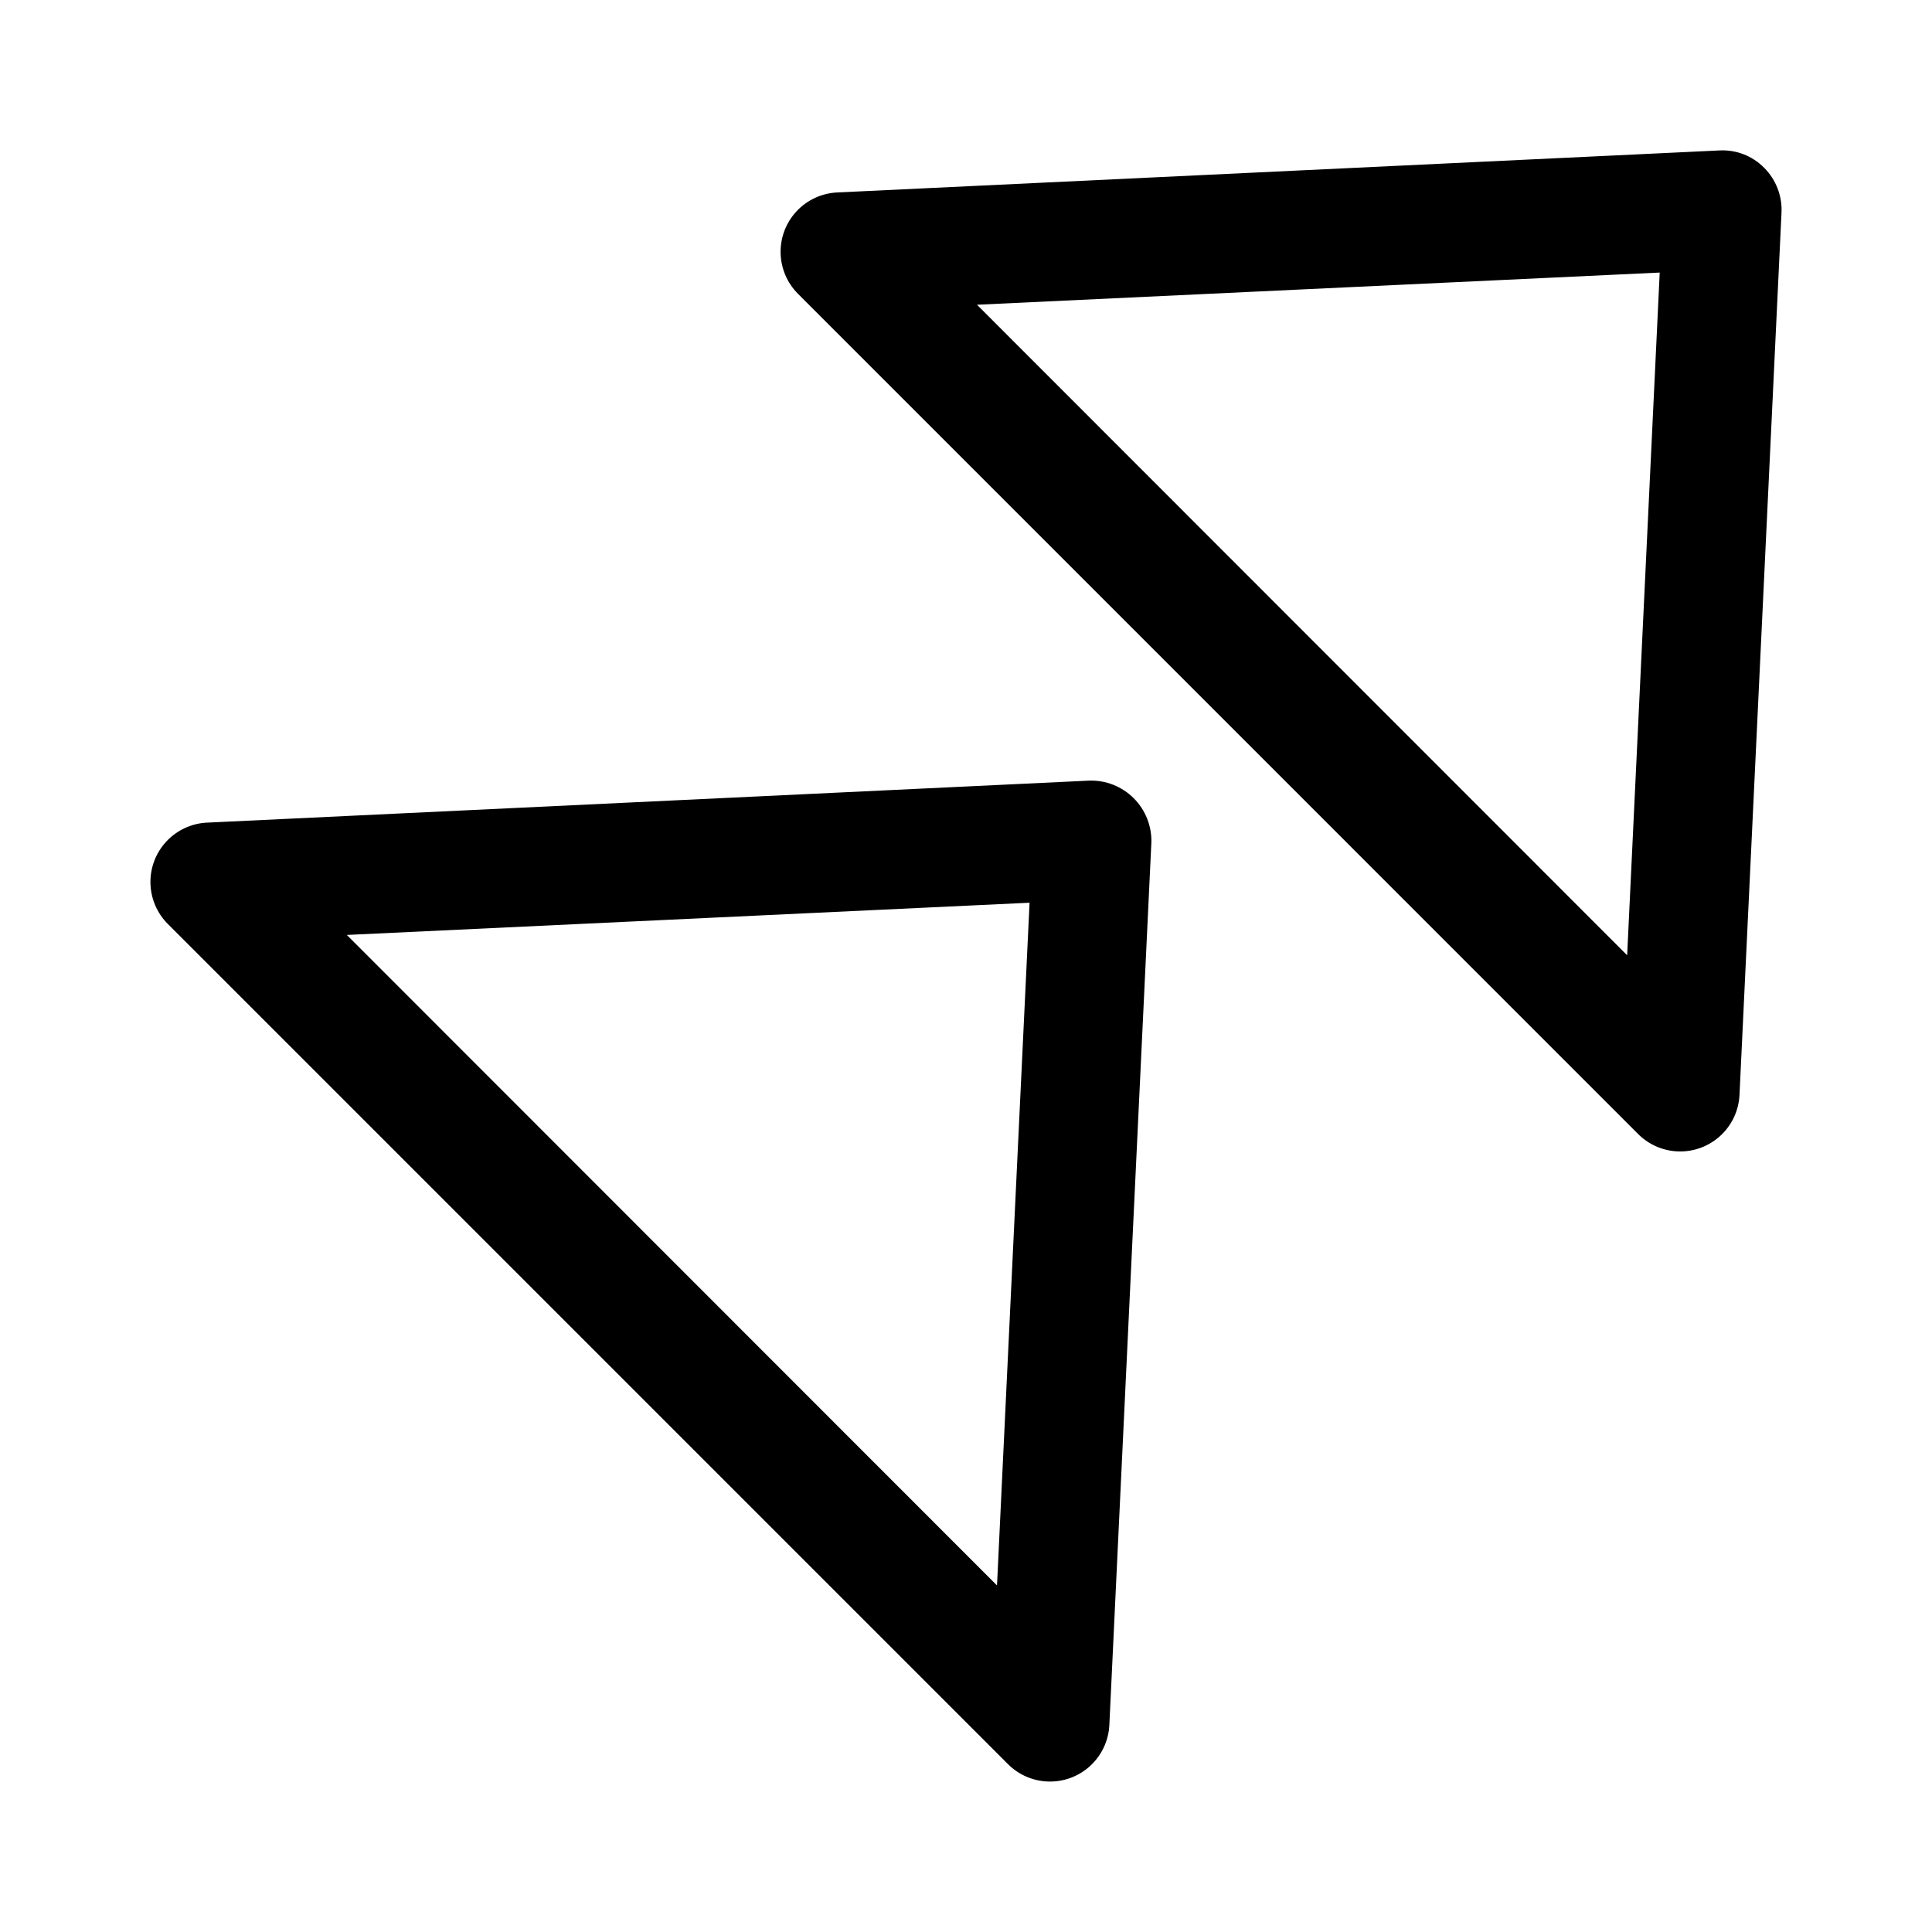
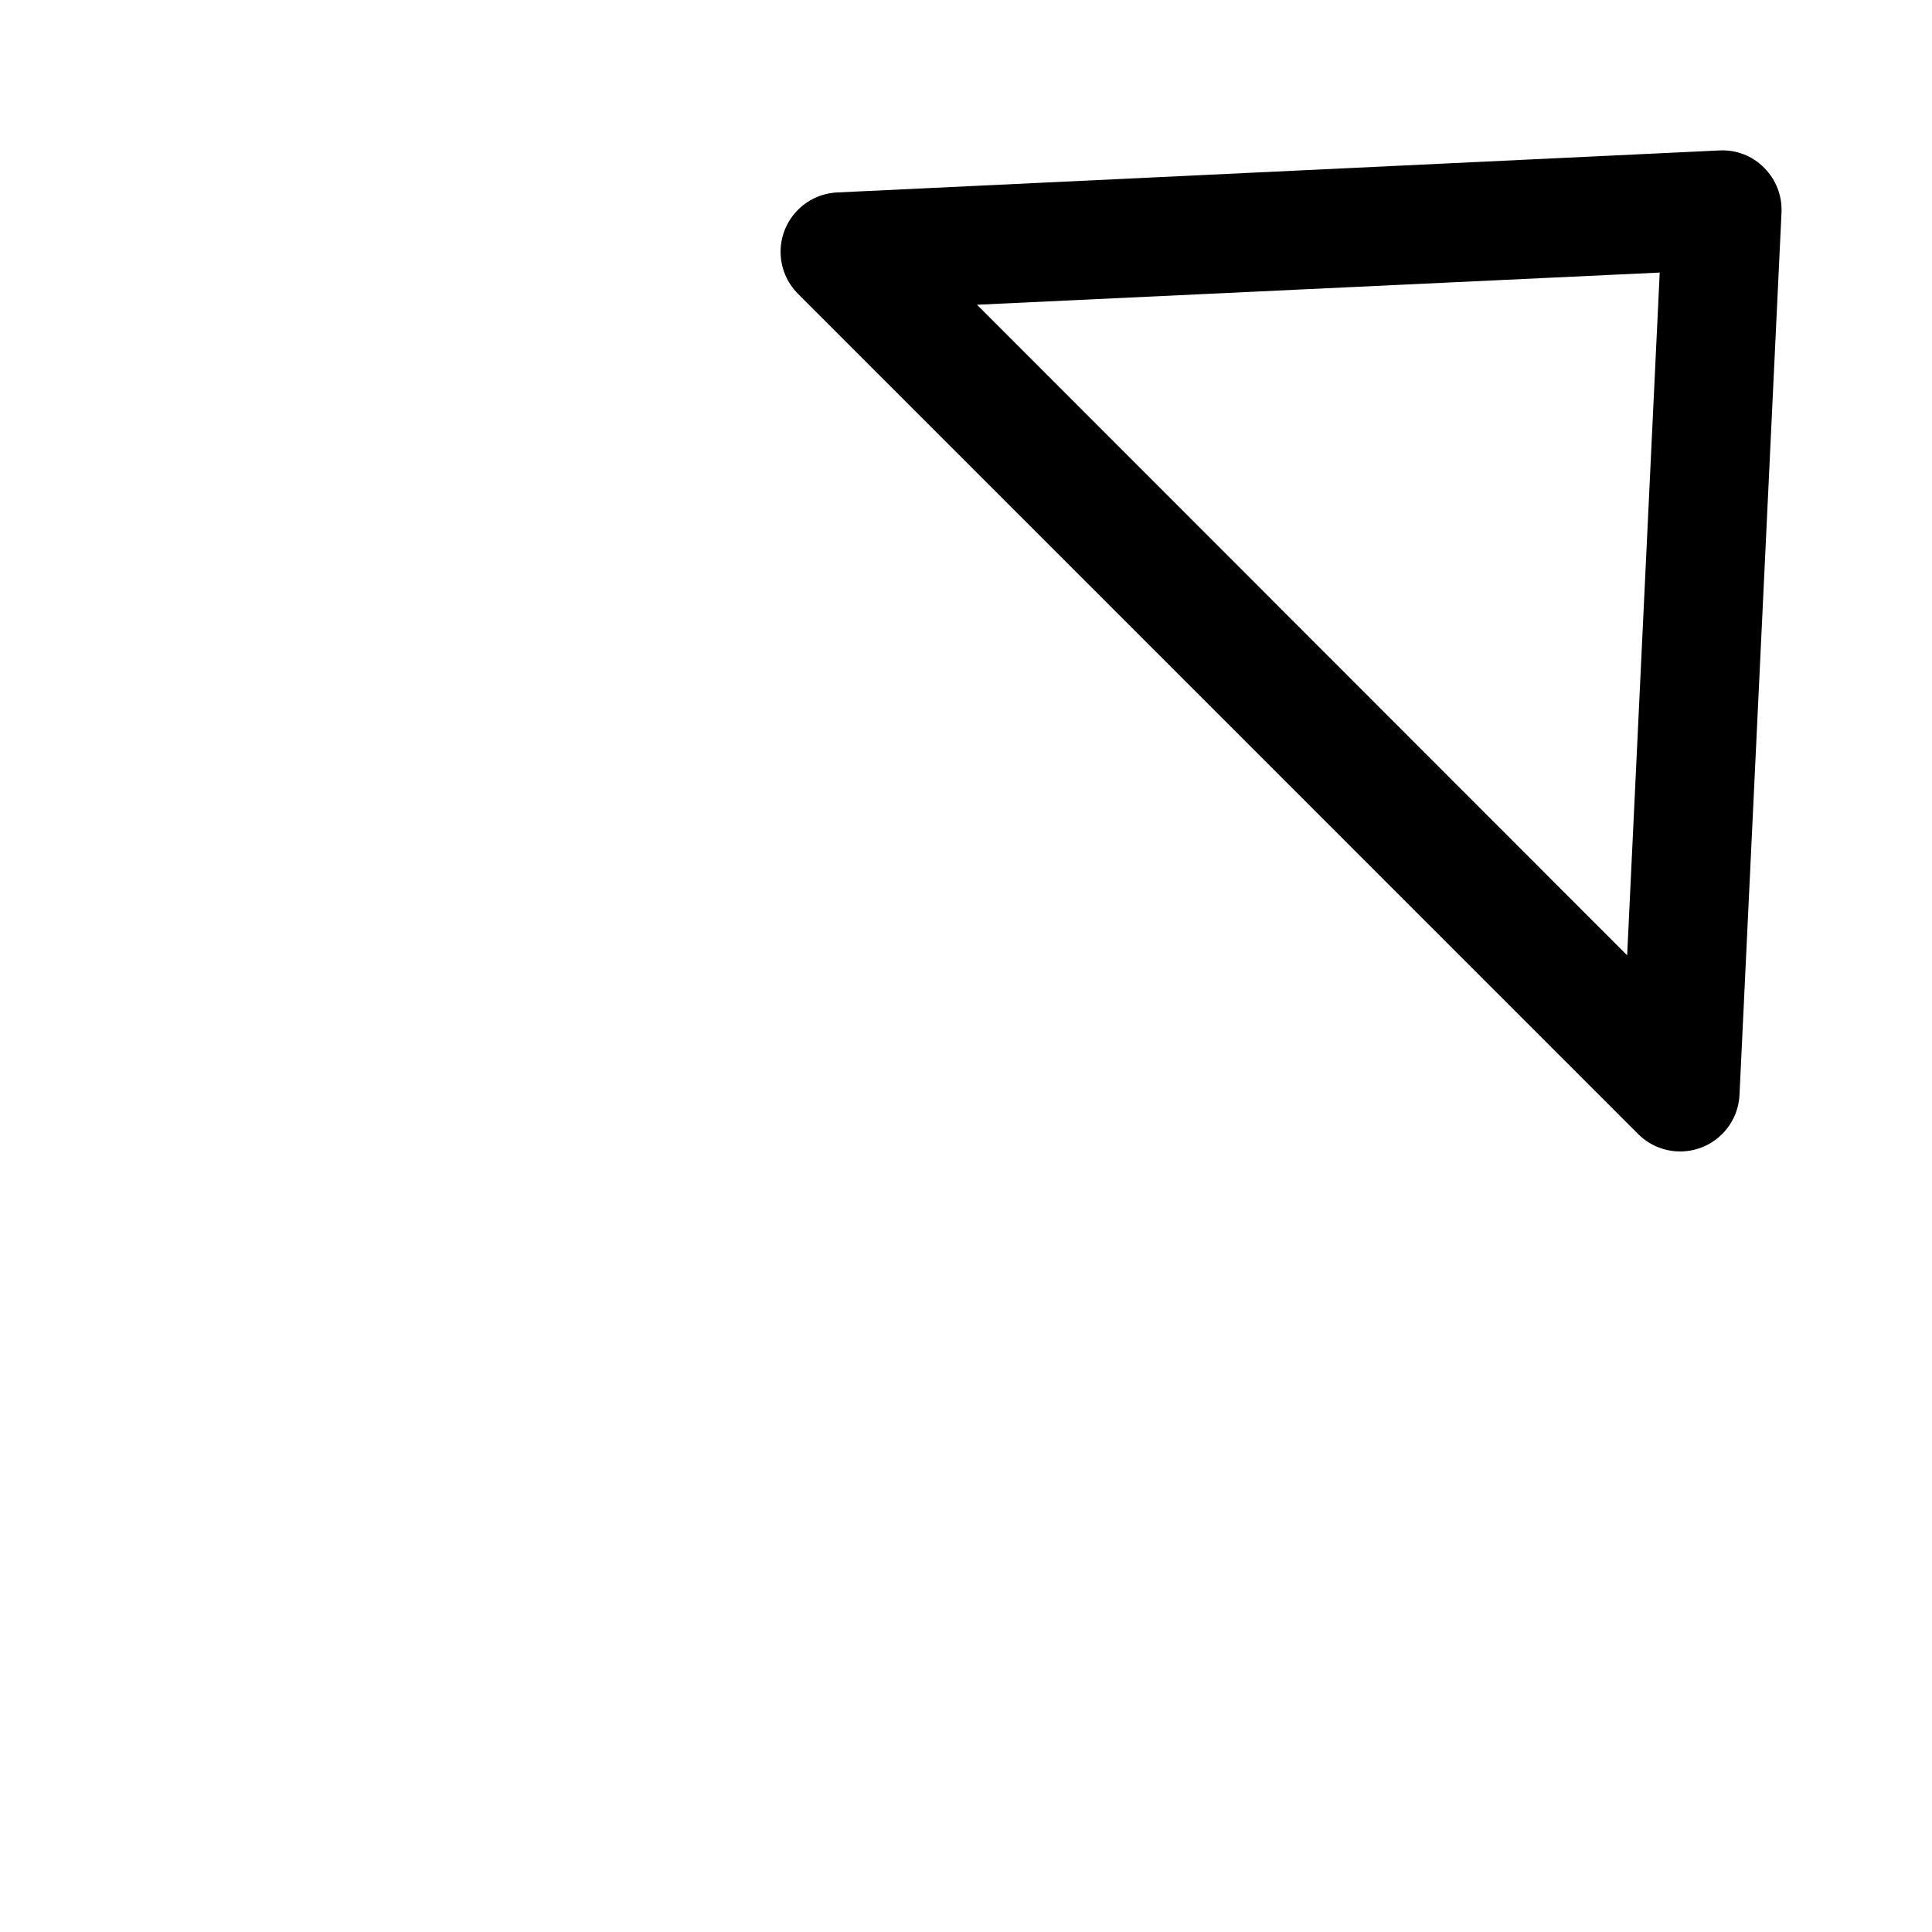
<svg xmlns="http://www.w3.org/2000/svg" fill="#000000" width="800px" height="800px" version="1.1" viewBox="144 144 512 512">
  <g>
-     <path d="m411.13 611.52c2.894 2.891 6.797 4.547 10.887 4.609 4.09 0.066 8.043-1.465 11.023-4.266 2.981-2.801 4.758-6.648 4.949-10.734l11.133-233.79c0.141-4.41-1.551-8.684-4.676-11.805-3.121-3.121-7.398-4.809-11.809-4.66l-233.77 11.133v-0.004c-4.086 0.191-7.934 1.969-10.734 4.949-2.801 2.981-4.328 6.934-4.266 11.023 0.066 4.09 1.719 7.996 4.609 10.887zm5.715-228.29-8.629 180.93-172.3-172.39z" />
    <path d="m578.11 444.52c2.894 2.898 6.801 4.559 10.895 4.625 4.094 0.066 8.051-1.465 11.035-4.269 2.984-2.801 4.758-6.656 4.945-10.746l11.133-233.79c0.207-4.426-1.461-8.738-4.598-11.871-3.113-3.172-7.445-4.848-11.887-4.598l-233.78 11.133c-4.086 0.195-7.934 1.973-10.73 4.957-2.797 2.981-4.324 6.934-4.258 11.02 0.066 4.09 1.719 7.992 4.609 10.883zm5.731-228.29-8.629 180.93-172.3-172.4z" />
  </g>
</svg>